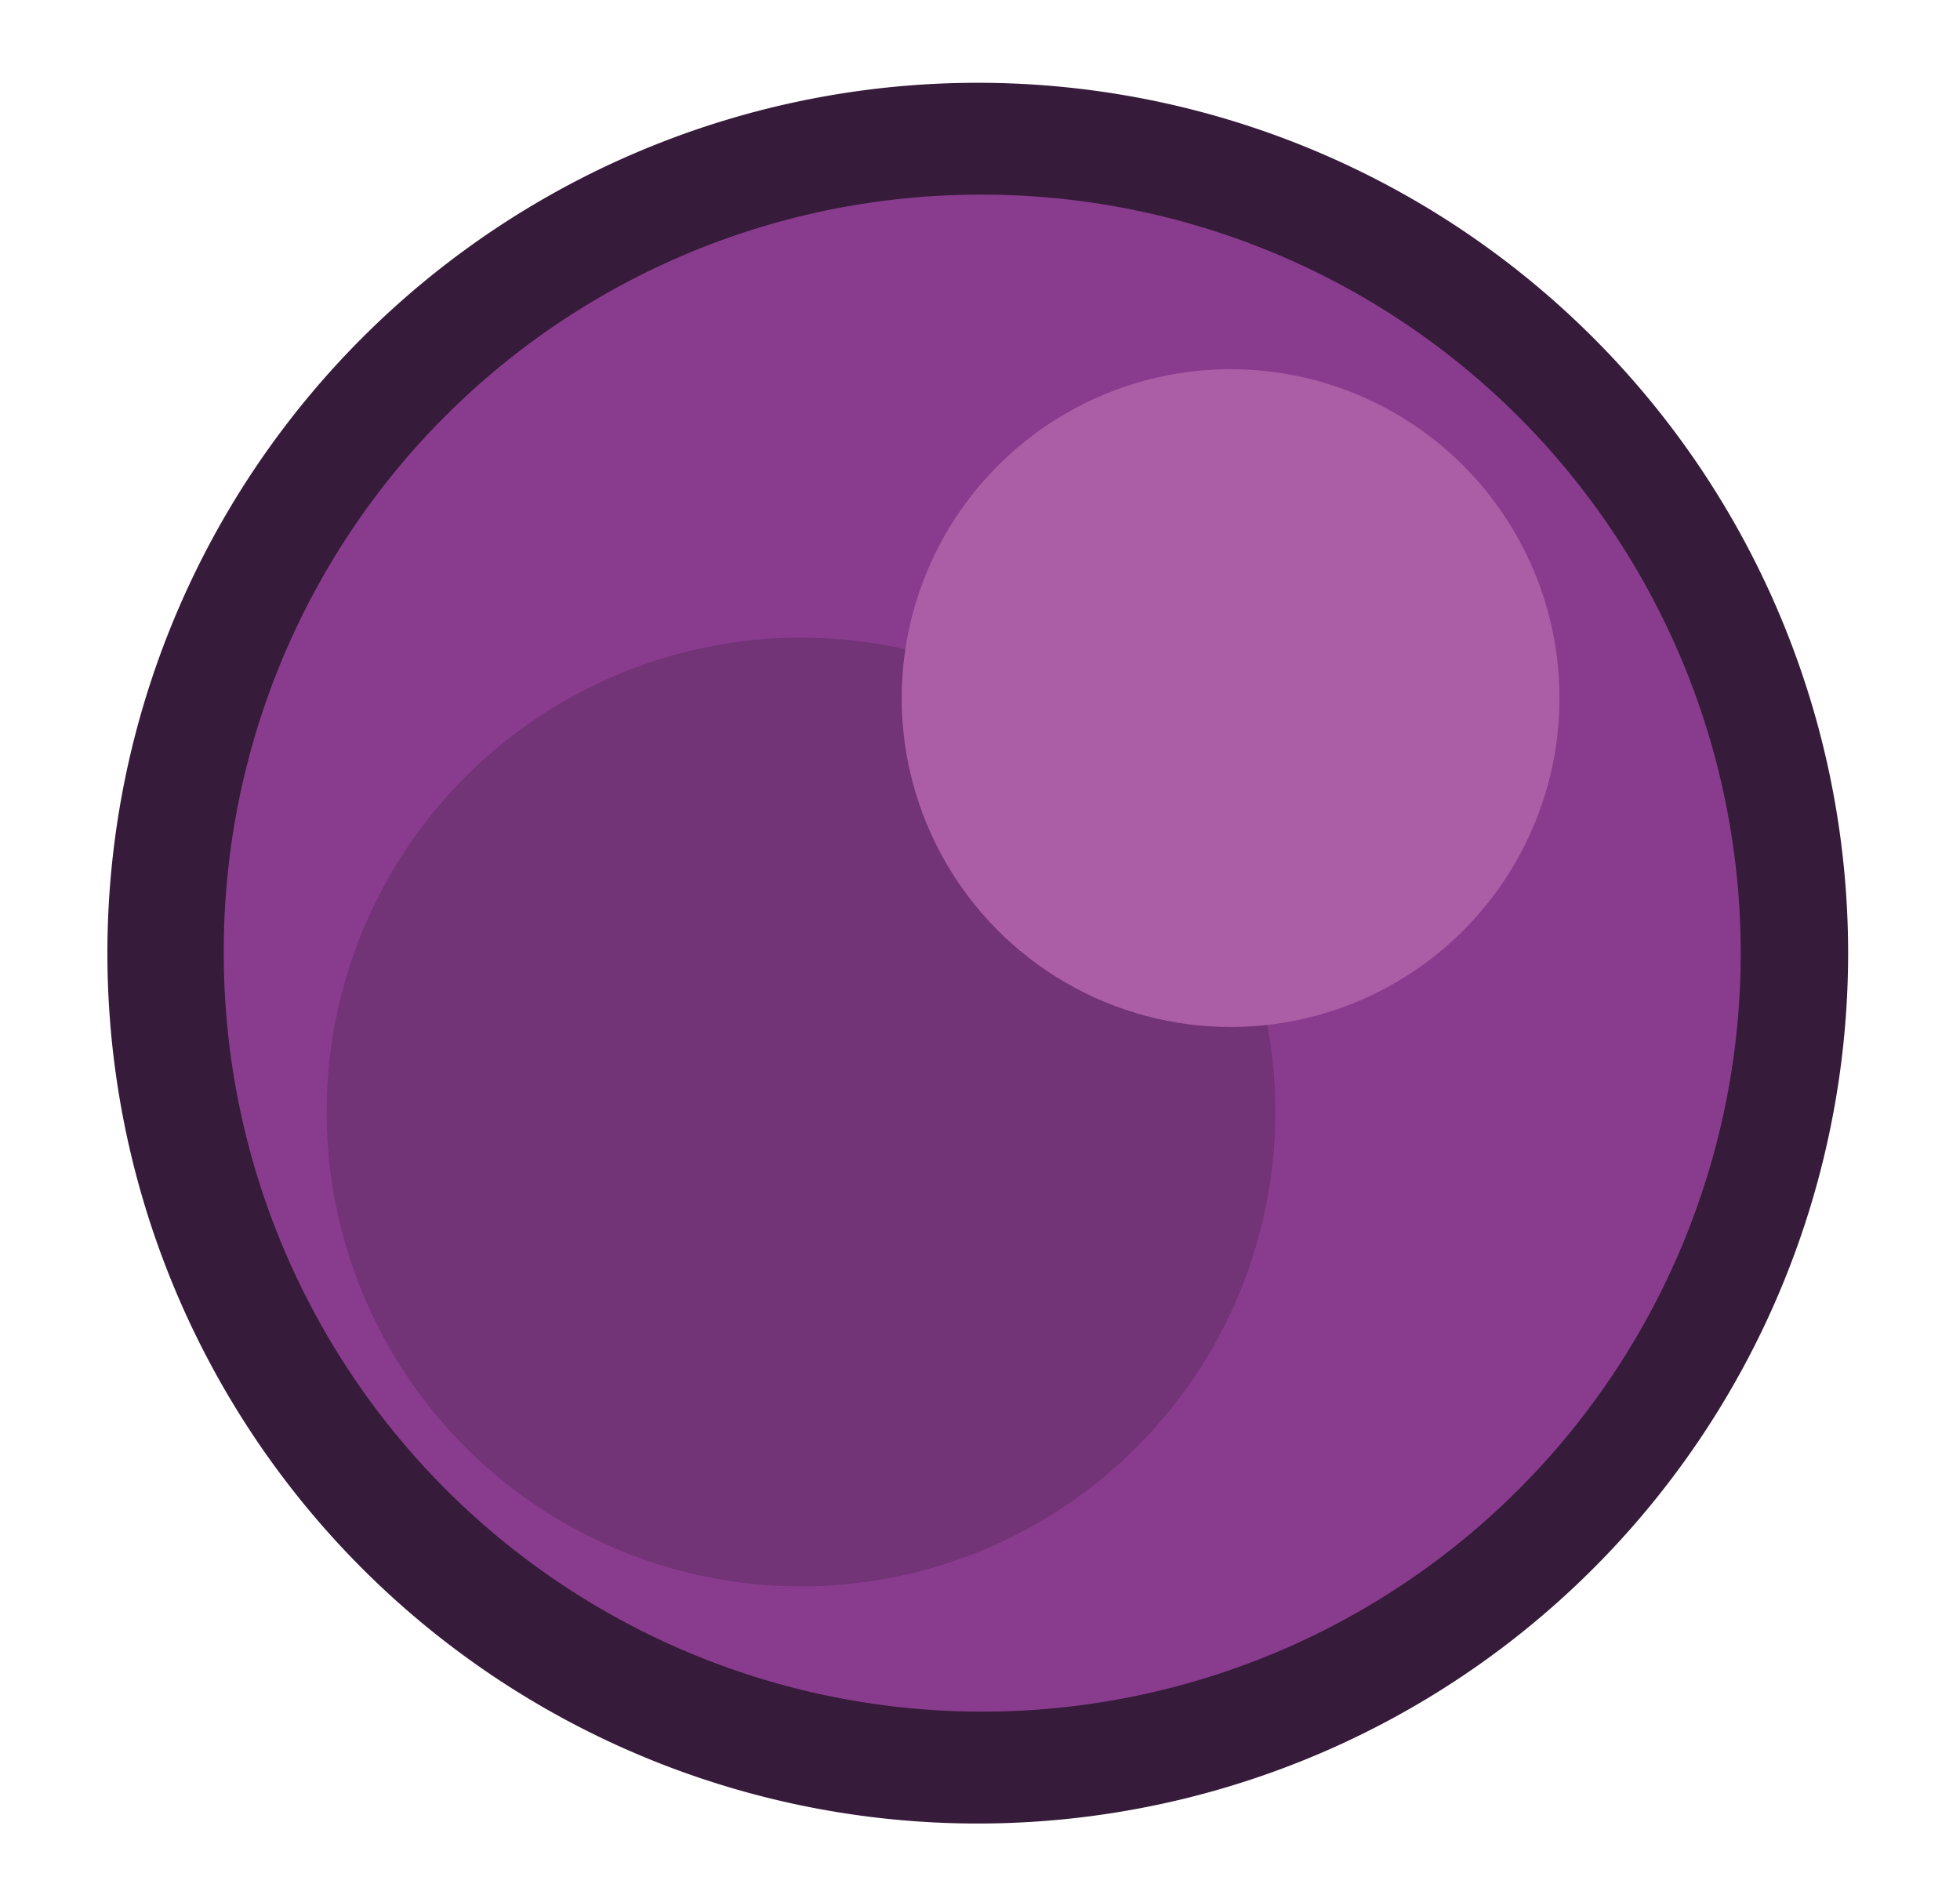
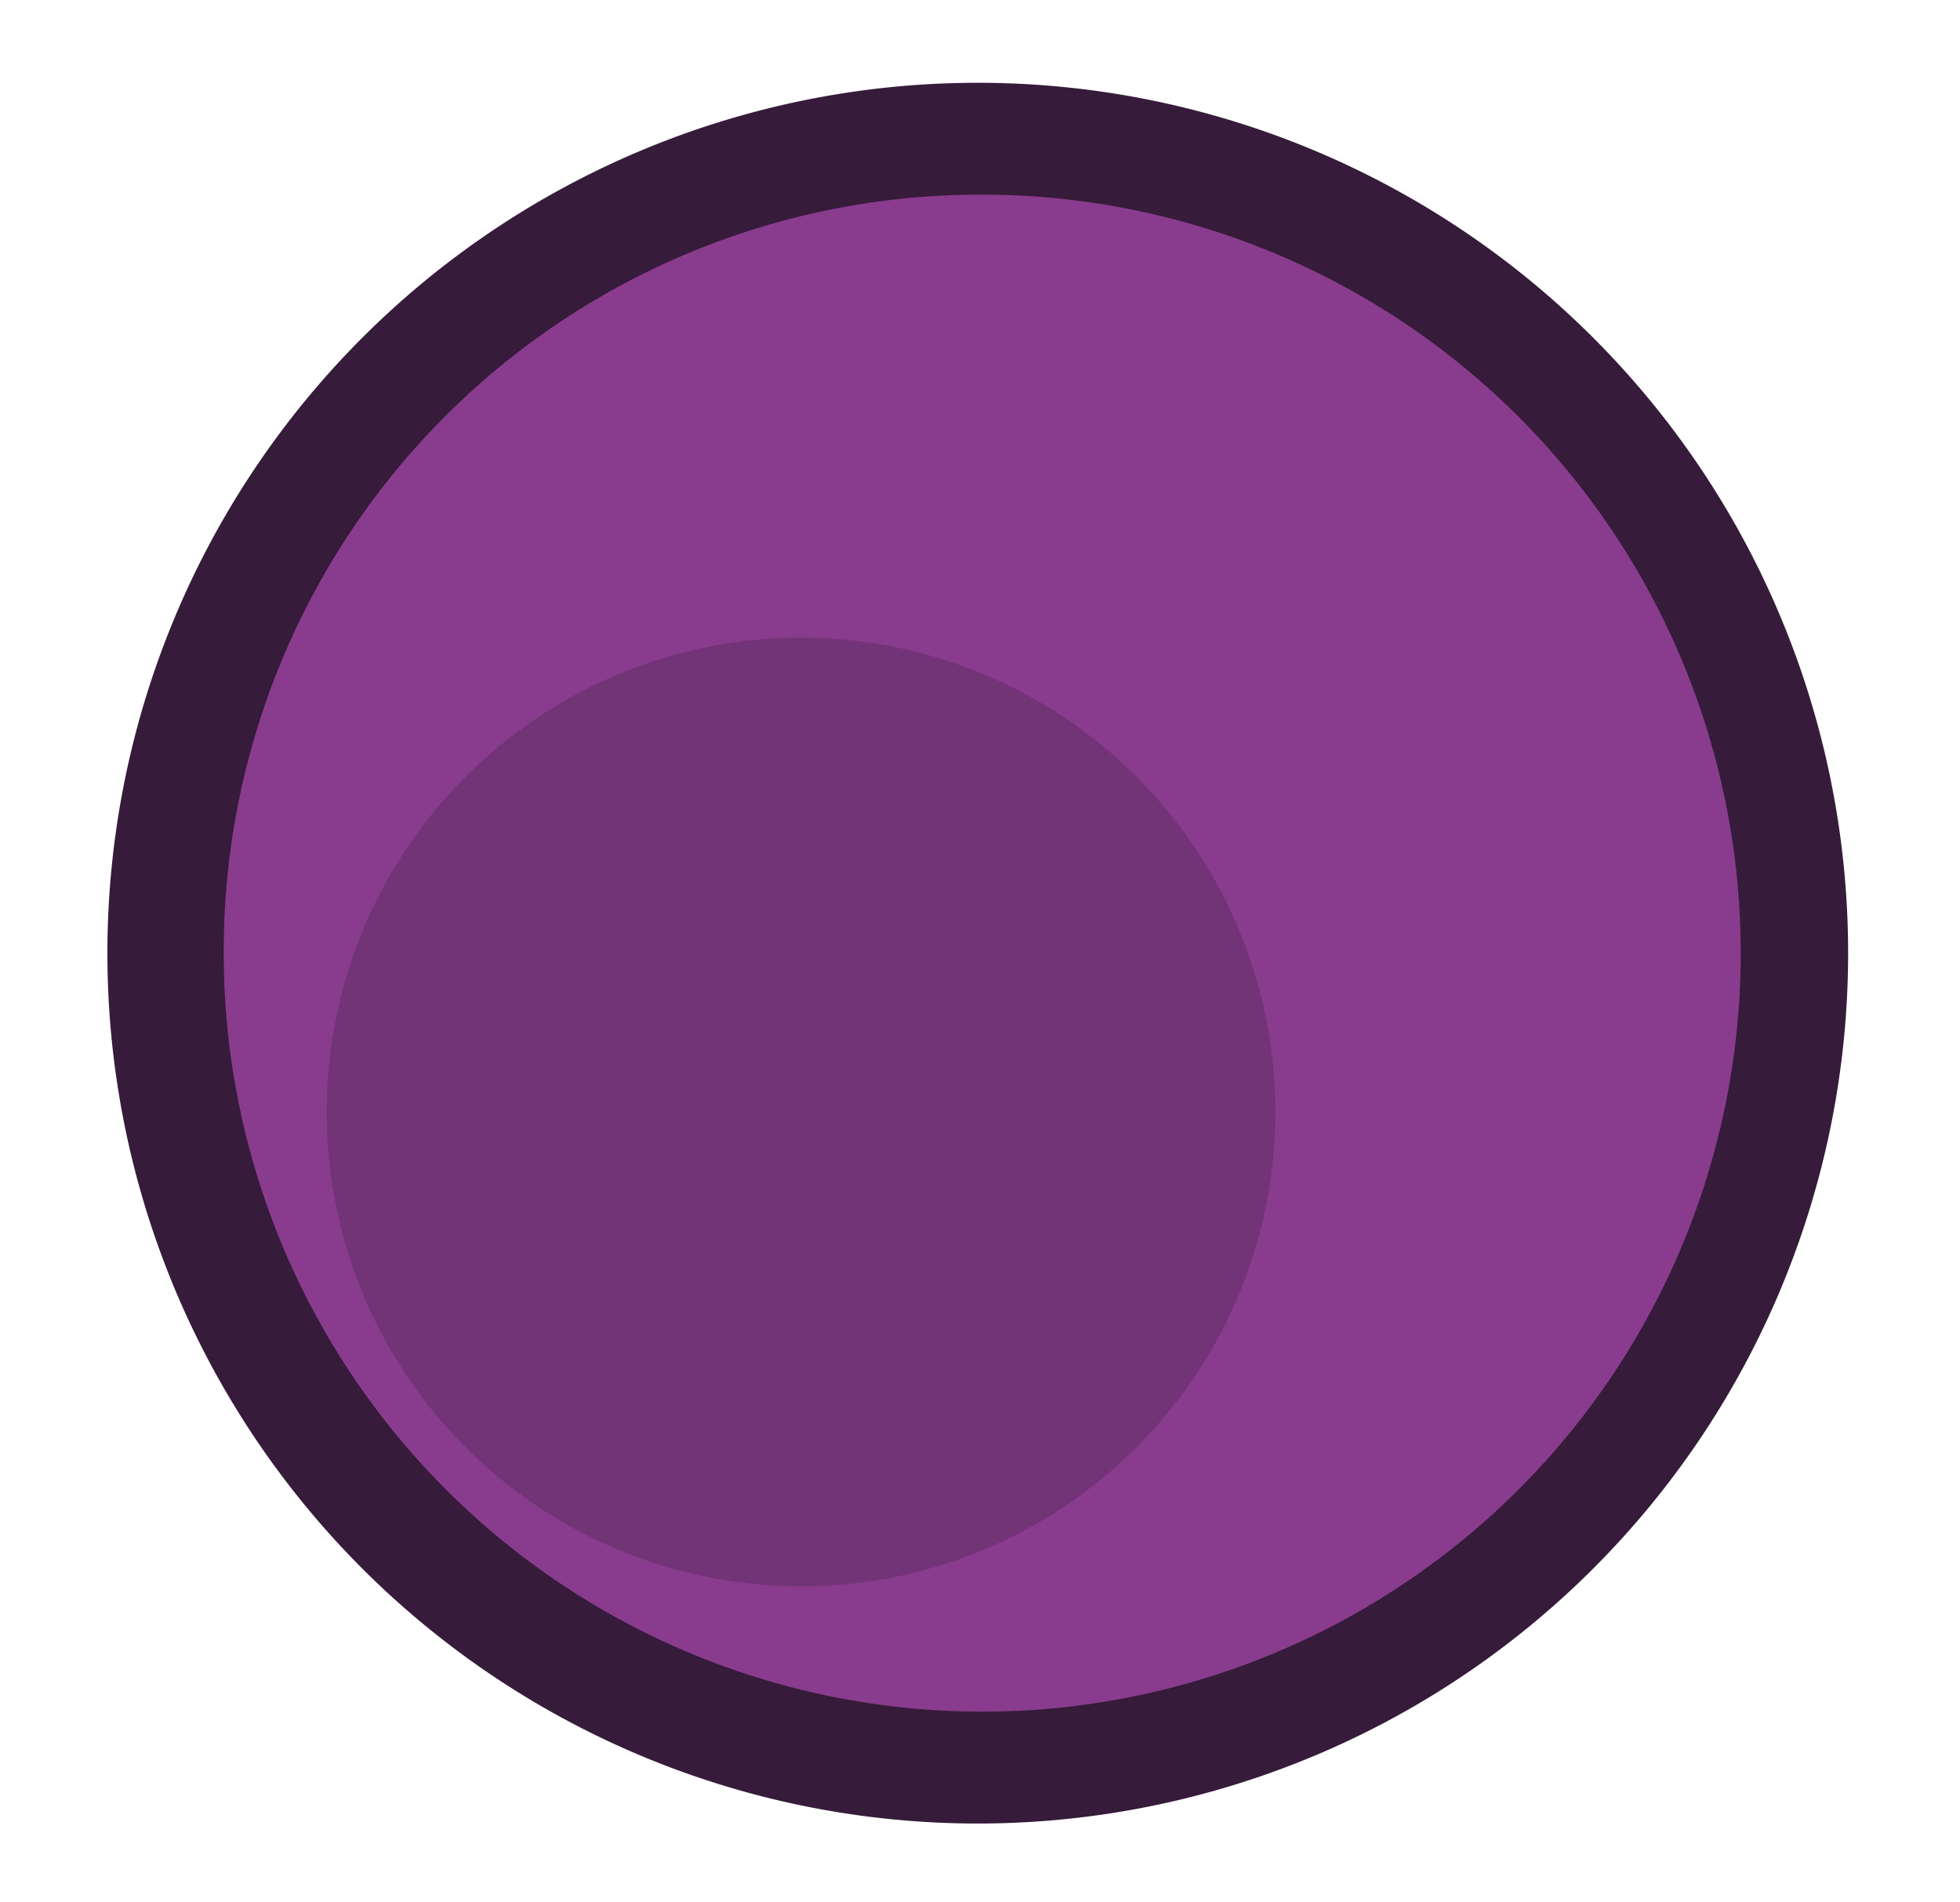
<svg xmlns="http://www.w3.org/2000/svg" id="Layer_1" data-name="Layer 1" viewBox="0 0 8.76 8.5">
  <defs>
    <style>.cls-1{fill:#893c8d;}.cls-2{fill:#361b3a;}.cls-3{fill:#733377;}.cls-4{fill:#ab5da5;}</style>
  </defs>
  <path class="cls-1" d="M4.38,7.89A3.63,3.63,0,1,1,8,4.26,3.64,3.64,0,0,1,4.38,7.89Z" />
  <path class="cls-2" d="M4.38.87A3.39,3.39,0,1,1,1,4.26,3.38,3.38,0,0,1,4.38.87m0-.5A3.89,3.89,0,1,0,8.26,4.26,3.89,3.89,0,0,0,4.38.37Z" />
  <circle class="cls-3" cx="3.58" cy="4.97" r="2.12" />
-   <circle class="cls-4" cx="5.5" cy="3.12" r="1.47" />
</svg>